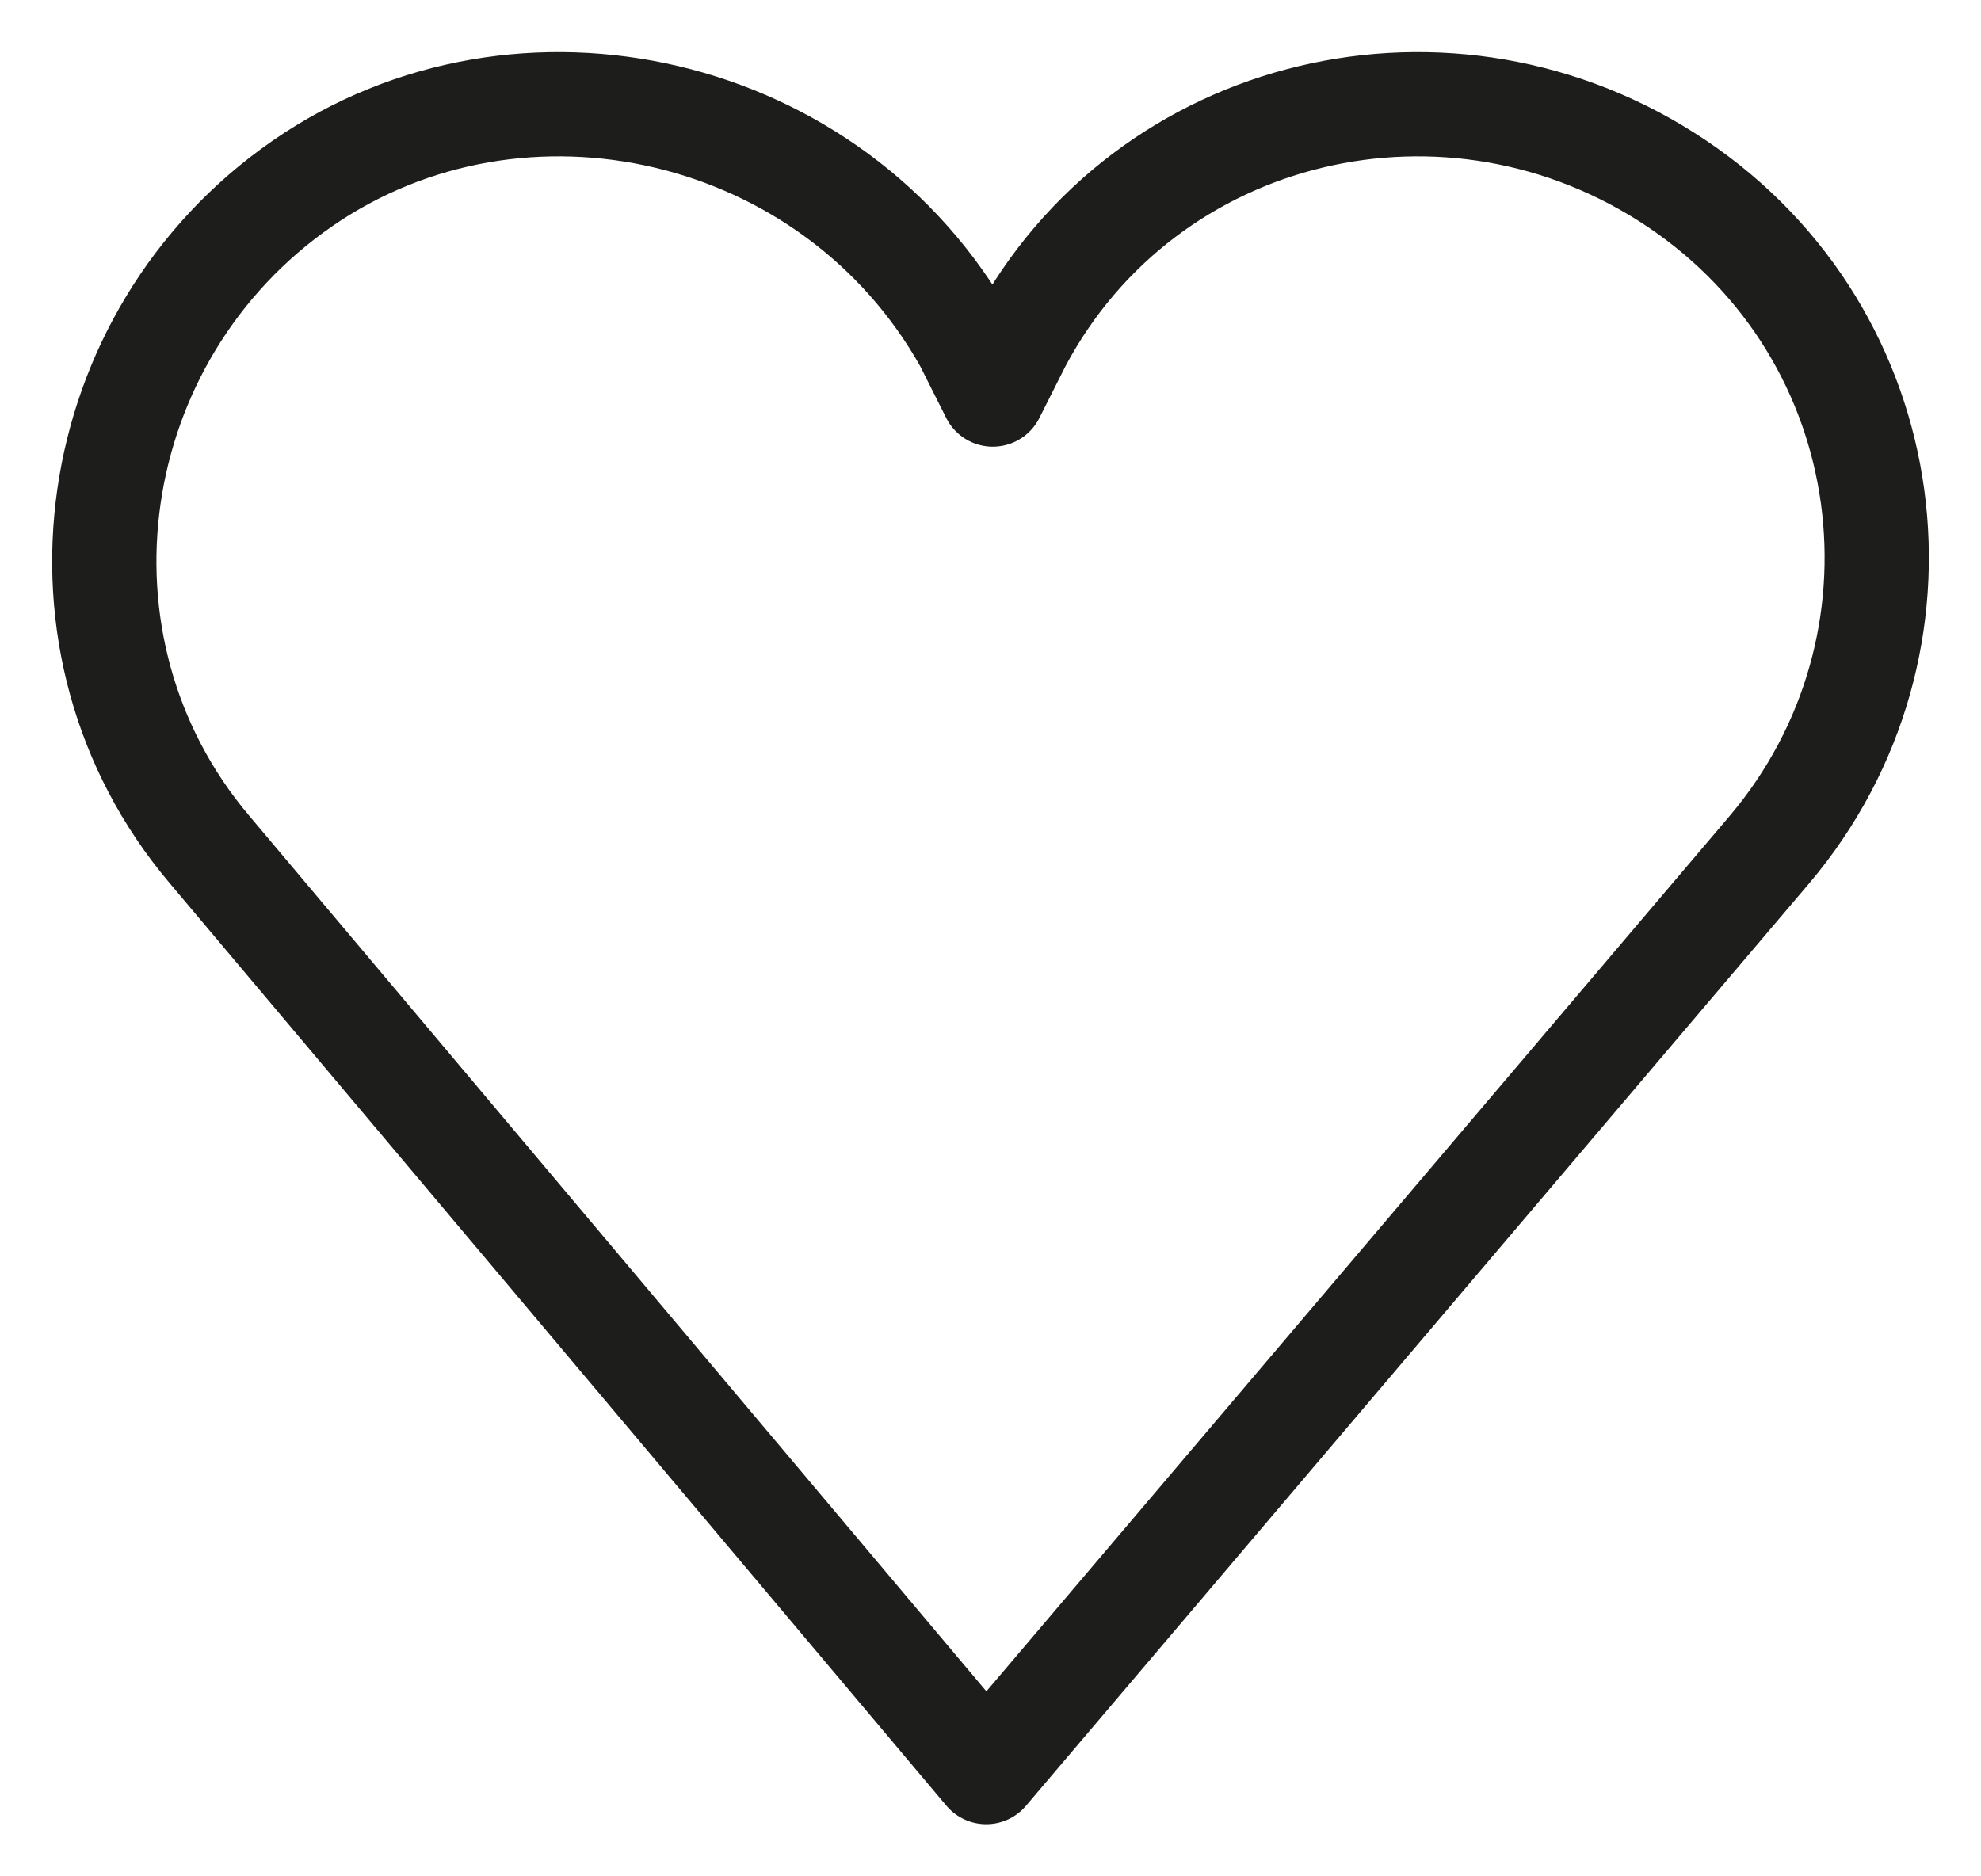
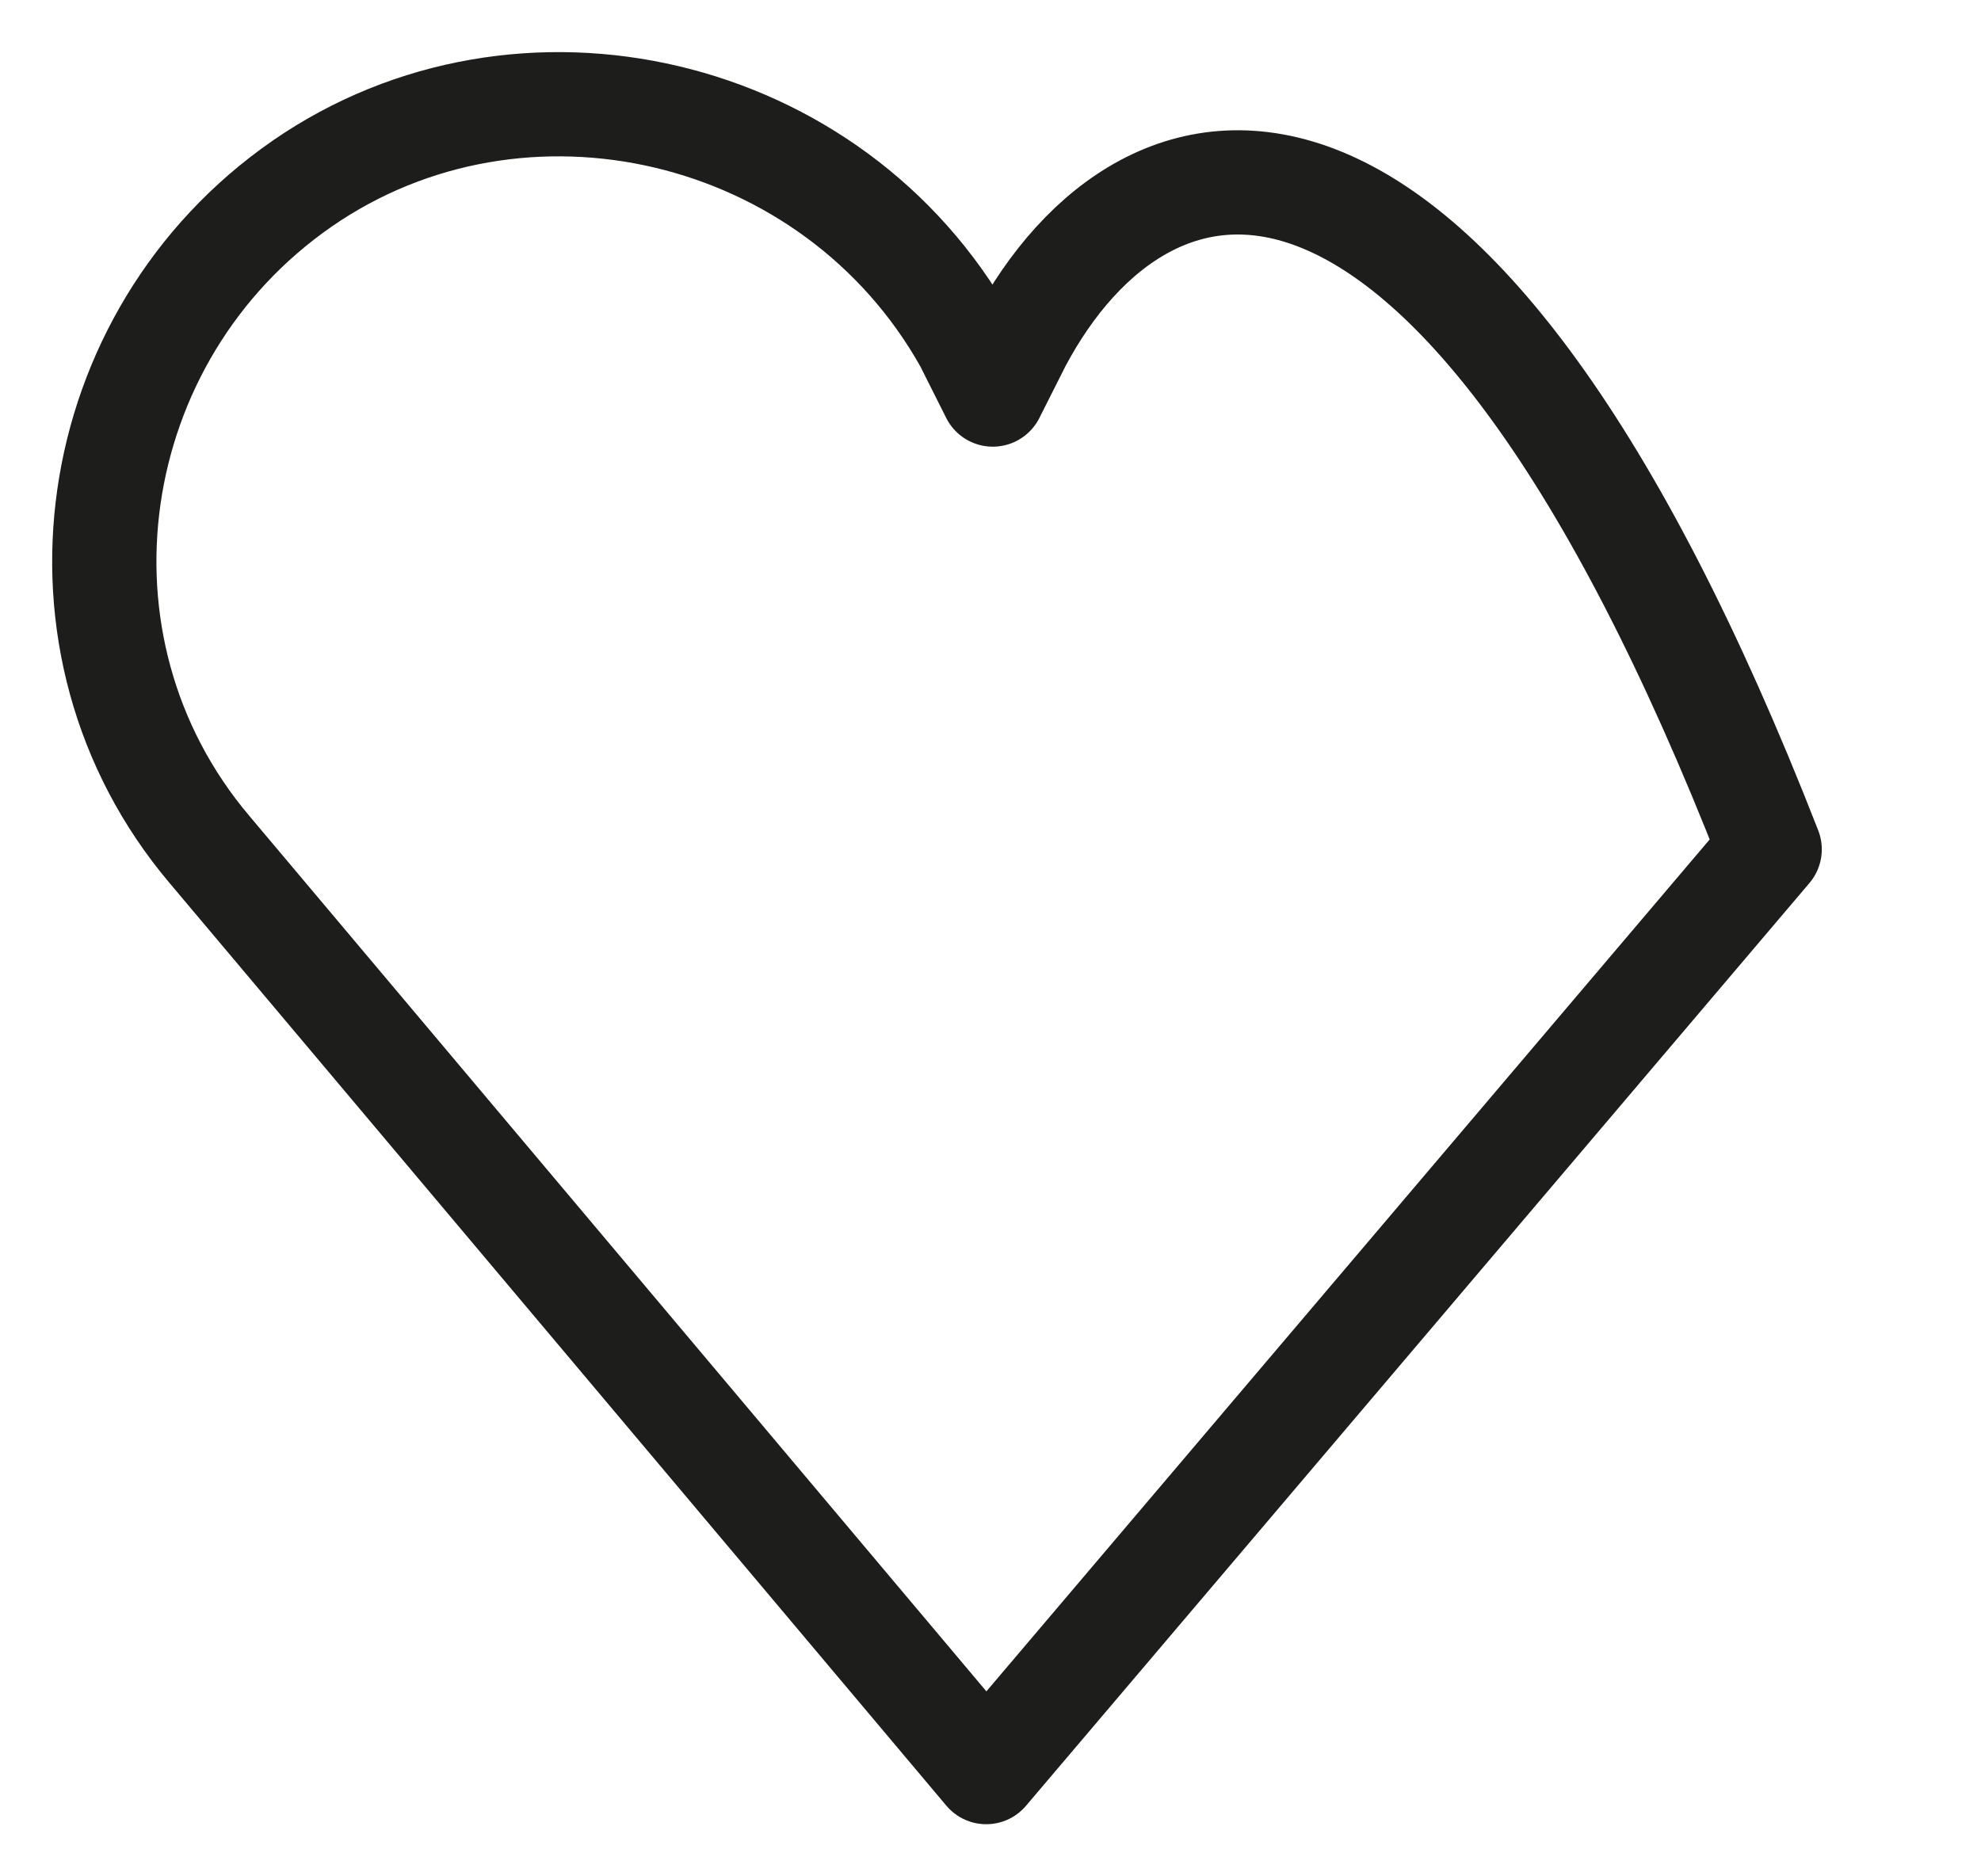
<svg xmlns="http://www.w3.org/2000/svg" width="19" height="18" viewBox="0 0 19 18" fill="none">
-   <path d="M16.973 8.148C18.629 6.188 18.247 3.216 16.082 1.761C13.916 0.307 10.987 1.003 9.777 3.279L9.522 3.785L9.268 3.279C7.994 1.003 5.001 0.307 2.899 1.761C0.798 3.216 0.352 6.188 2.008 8.148L9.459 17L16.973 8.148Z" stroke="#1D1D1B" stroke-miterlimit="10" stroke-linecap="round" stroke-linejoin="round" />
+   <path d="M16.973 8.148C13.916 0.307 10.987 1.003 9.777 3.279L9.522 3.785L9.268 3.279C7.994 1.003 5.001 0.307 2.899 1.761C0.798 3.216 0.352 6.188 2.008 8.148L9.459 17L16.973 8.148Z" stroke="#1D1D1B" stroke-miterlimit="10" stroke-linecap="round" stroke-linejoin="round" />
</svg>